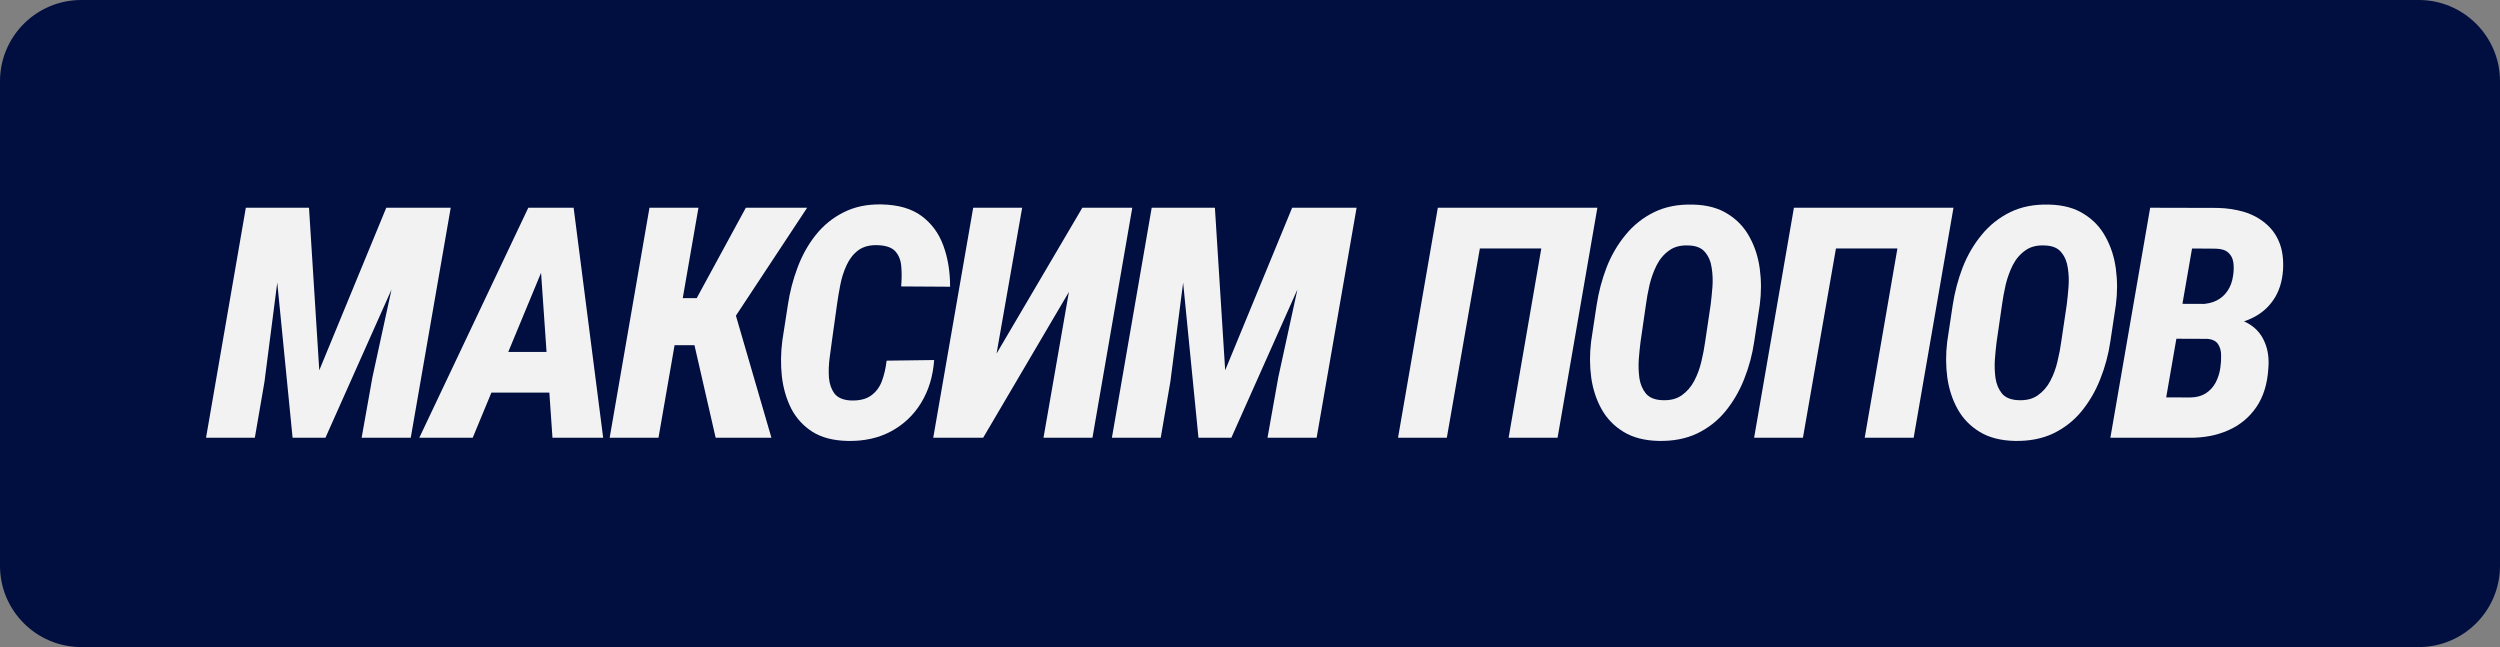
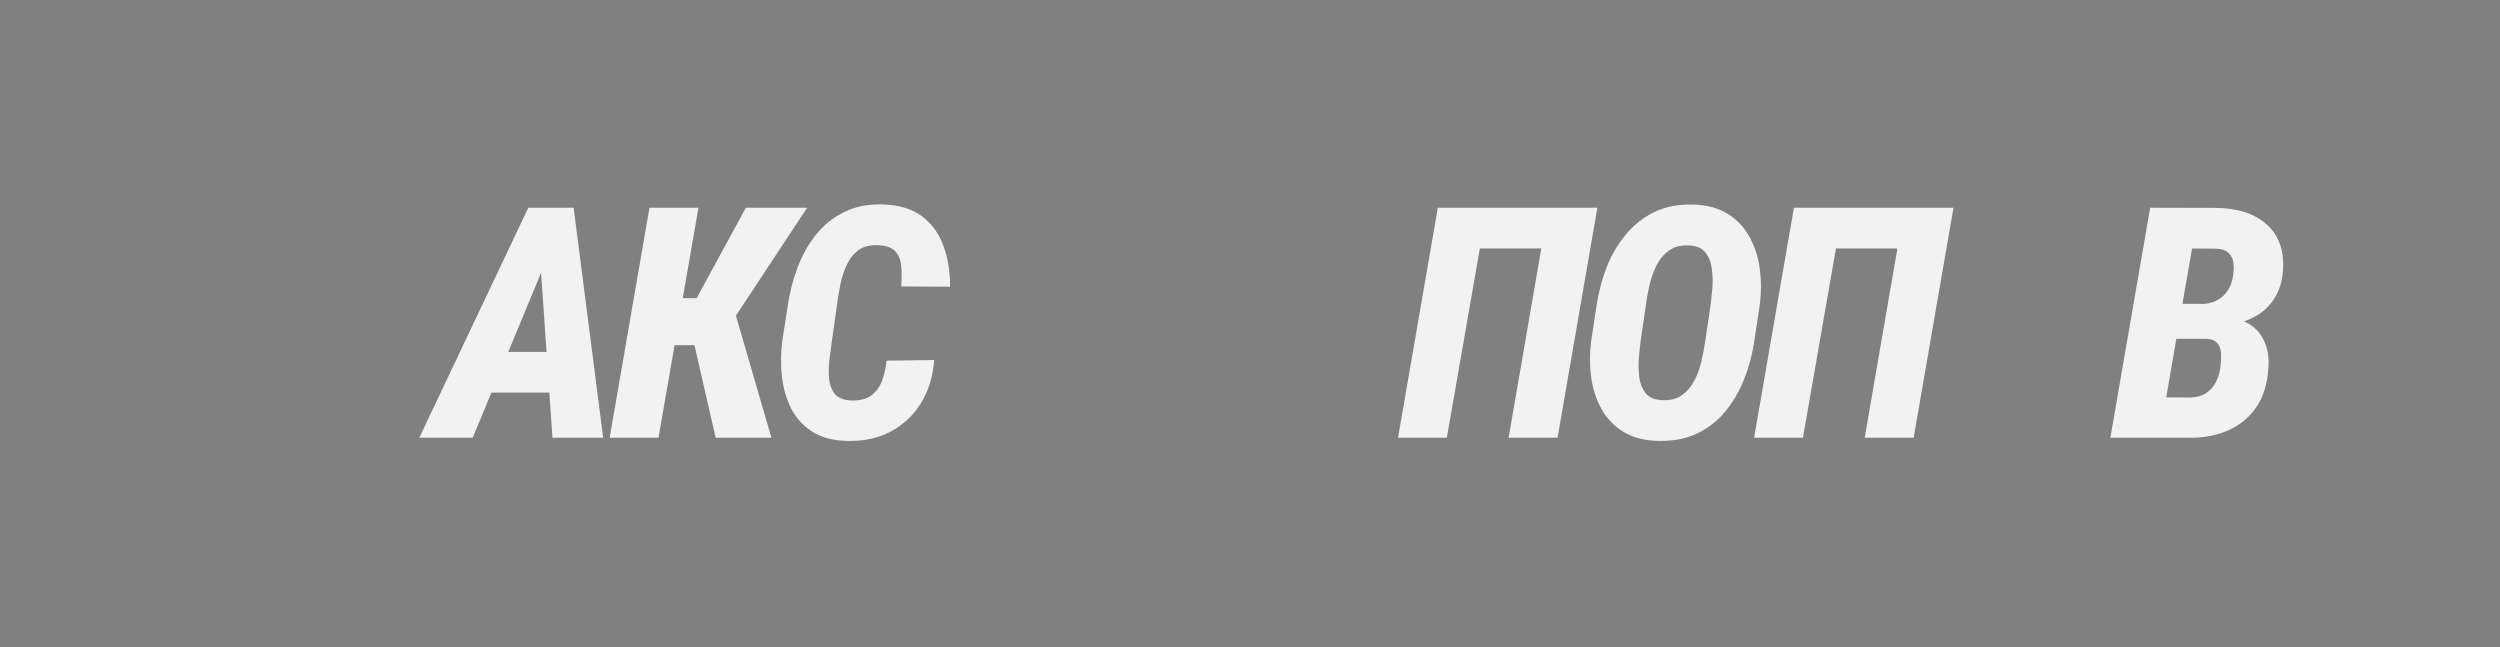
<svg xmlns="http://www.w3.org/2000/svg" viewBox="0 0 107.838 27.91" fill="none">
  <rect x="0" y="0" width="107.838" height="27.91" fill="#808080" stroke="none" />
-   <path d="M0 3.507C0 1.57 1.57 0 3.507 0H104.331C106.268 0 107.838 1.57 107.838 3.507V24.404C107.838 26.341 106.268 27.911 104.331 27.911H3.507C1.57 27.911 0 26.341 0 24.404V3.507Z" fill="#000E40" />
-   <path d="M11.64 8.961H13.329L13.772 15.973L16.662 8.961H18.461L14.038 18.883H12.621L11.64 8.961ZM10.604 8.961H12.375L11.408 16.47L10.992 18.883H8.887L10.604 8.961ZM17.656 8.961H19.442L17.718 18.883H15.599L16.062 16.286L17.656 8.961Z" fill="#F2F2F2" />
  <path d="M23.66 10.992L20.39 18.883H18.086L22.788 8.961H24.246L23.66 10.992ZM23.831 18.883L23.272 10.801L23.354 8.961H24.744L26.018 18.883H23.831ZM24.533 15.182L24.219 16.934H19.947L20.26 15.182H24.533Z" fill="#F2F2F2" />
  <path d="M30.128 8.961L28.404 18.883H26.298L28.015 8.961H30.128ZM34.816 8.961L30.904 14.889H28.697L28.778 12.859H30.053L32.172 8.961H34.816ZM30.87 18.883L29.848 14.419L31.545 12.934L33.276 18.883H30.87Z" fill="#F2F2F2" />
  <path d="M38.244 15.557L40.295 15.53C40.245 16.234 40.056 16.852 39.729 17.383C39.407 17.91 38.973 18.319 38.428 18.61C37.883 18.901 37.256 19.037 36.547 19.019C35.938 19.005 35.436 18.873 35.041 18.624C34.646 18.369 34.342 18.035 34.128 17.622C33.919 17.204 33.785 16.743 33.726 16.239C33.672 15.73 33.678 15.214 33.746 14.692L33.985 13.152C34.067 12.602 34.205 12.066 34.401 11.544C34.596 11.021 34.857 10.553 35.184 10.14C35.516 9.722 35.918 9.395 36.39 9.159C36.863 8.918 37.408 8.804 38.026 8.818C38.744 8.832 39.318 8.997 39.75 9.315C40.181 9.633 40.495 10.058 40.69 10.59C40.885 11.117 40.983 11.709 40.983 12.368L38.871 12.355C38.898 12.055 38.9 11.773 38.878 11.51C38.86 11.242 38.778 11.024 38.632 10.855C38.487 10.683 38.232 10.59 37.869 10.576C37.524 10.562 37.242 10.635 37.024 10.794C36.811 10.953 36.643 11.167 36.52 11.435C36.397 11.698 36.306 11.982 36.247 12.286C36.188 12.586 36.141 12.87 36.104 13.138L35.886 14.699C35.854 14.912 35.82 15.164 35.784 15.455C35.748 15.741 35.738 16.021 35.757 16.293C35.779 16.561 35.859 16.788 35.995 16.975C36.136 17.156 36.368 17.256 36.69 17.274C37.058 17.288 37.349 17.22 37.562 17.07C37.781 16.916 37.94 16.707 38.039 16.443C38.139 16.175 38.207 15.88 38.244 15.557Z" fill="#F2F2F2" />
-   <path d="M42.987 15.251L46.687 8.961H48.841L47.123 18.883H45.011L46.108 12.593L42.408 18.883H40.255L41.979 8.961H44.091L42.987 15.251Z" fill="#F2F2F2" />
-   <path d="M50.715 8.961H52.405L52.848 15.973L55.737 8.961H57.536L53.114 18.883H51.696L50.715 8.961ZM49.679 8.961H51.451L50.483 16.47L50.068 18.883H47.962L49.679 8.961ZM56.732 8.961H58.517L56.793 18.883H54.674L55.137 16.286L56.732 8.961Z" fill="#F2F2F2" />
  <path d="M68.903 8.961L67.186 18.883H65.074L66.484 10.719H63.834L62.409 18.883H60.304L62.021 8.961H68.903Z" fill="#F2F2F2" />
  <path d="M75.909 13.145L75.67 14.726C75.588 15.289 75.443 15.832 75.234 16.354C75.03 16.872 74.759 17.336 74.423 17.745C74.092 18.149 73.685 18.467 73.204 18.699C72.722 18.926 72.168 19.032 71.541 19.019C70.941 19.005 70.439 18.876 70.035 18.63C69.631 18.385 69.315 18.06 69.088 17.656C68.861 17.252 68.711 16.797 68.638 16.293C68.57 15.789 68.568 15.273 68.631 14.746L68.87 13.165C68.956 12.602 69.099 12.059 69.299 11.537C69.503 11.014 69.776 10.546 70.117 10.133C70.457 9.715 70.869 9.388 71.35 9.152C71.832 8.916 72.391 8.807 73.026 8.825C73.626 8.838 74.126 8.972 74.526 9.227C74.93 9.477 75.243 9.808 75.466 10.222C75.693 10.631 75.841 11.089 75.909 11.598C75.977 12.107 75.977 12.623 75.909 13.145ZM73.551 14.746L73.79 13.138C73.817 12.925 73.842 12.677 73.865 12.395C73.887 12.114 73.878 11.839 73.837 11.571C73.801 11.298 73.708 11.071 73.558 10.889C73.412 10.703 73.183 10.603 72.87 10.59C72.52 10.567 72.231 10.637 72.004 10.801C71.777 10.96 71.595 11.173 71.459 11.441C71.327 11.705 71.225 11.989 71.152 12.293C71.084 12.593 71.032 12.879 70.996 13.152L70.764 14.753C70.737 14.967 70.712 15.214 70.689 15.496C70.671 15.773 70.68 16.046 70.716 16.314C70.757 16.577 70.85 16.797 70.996 16.975C71.146 17.152 71.377 17.247 71.691 17.261C72.032 17.279 72.313 17.211 72.536 17.056C72.763 16.897 72.945 16.688 73.081 16.429C73.217 16.171 73.319 15.893 73.388 15.598C73.46 15.298 73.515 15.014 73.551 14.746Z" fill="#F2F2F2" />
  <path d="M84.264 8.961L82.546 18.883H80.434L81.845 10.719H79.194L77.77 18.883H75.664L77.381 8.961H84.264Z" fill="#F2F2F2" />
-   <path d="M91.269 13.145L91.031 14.726C90.949 15.289 90.803 15.832 90.594 16.354C90.39 16.872 90.12 17.336 89.784 17.745C89.452 18.149 89.046 18.467 88.564 18.699C88.082 18.926 87.528 19.032 86.901 19.019C86.302 19.005 85.8 18.876 85.395 18.63C84.991 18.385 84.675 18.06 84.448 17.656C84.221 17.252 84.071 16.797 83.998 16.293C83.93 15.789 83.928 15.273 83.992 14.746L84.23 13.165C84.316 12.602 84.459 12.059 84.659 11.537C84.864 11.014 85.136 10.546 85.477 10.133C85.818 9.715 86.229 9.388 86.711 9.152C87.192 8.916 87.751 8.807 88.387 8.825C88.986 8.838 89.486 8.972 89.886 9.227C90.29 9.477 90.604 9.808 90.826 10.222C91.053 10.631 91.201 11.089 91.269 11.598C91.337 12.107 91.337 12.623 91.269 13.145ZM88.911 14.746L89.15 13.138C89.177 12.925 89.202 12.677 89.225 12.395C89.247 12.114 89.239 11.839 89.198 11.571C89.161 11.298 89.068 11.071 88.918 10.889C88.773 10.703 88.544 10.603 88.23 10.59C87.88 10.567 87.592 10.637 87.365 10.801C87.137 10.96 86.956 11.173 86.819 11.441C86.688 11.705 86.585 11.989 86.513 12.293C86.445 12.593 86.393 12.879 86.356 13.152L86.124 14.753C86.097 14.967 86.072 15.214 86.05 15.496C86.031 15.773 86.04 16.046 86.077 16.314C86.118 16.577 86.211 16.797 86.356 16.975C86.506 17.152 86.738 17.247 87.051 17.261C87.392 17.279 87.674 17.211 87.896 17.056C88.123 16.897 88.305 16.688 88.441 16.429C88.577 16.171 88.68 15.893 88.748 15.598C88.821 15.298 88.875 15.014 88.911 14.746Z" fill="#F2F2F2" />
  <path d="M95.188 14.61H93.116L93.369 13.104L94.922 13.118C95.181 13.113 95.408 13.063 95.603 12.968C95.799 12.872 95.958 12.734 96.081 12.552C96.208 12.37 96.289 12.148 96.326 11.884C96.358 11.666 96.36 11.473 96.333 11.305C96.305 11.133 96.231 10.994 96.108 10.889C95.99 10.785 95.81 10.73 95.57 10.726L94.554 10.719L93.137 18.883H91.031L92.748 8.961L95.644 8.968C96.067 8.977 96.455 9.036 96.81 9.145C97.164 9.254 97.471 9.42 97.73 9.642C97.993 9.861 98.191 10.135 98.322 10.467C98.454 10.799 98.506 11.192 98.479 11.646C98.443 12.155 98.306 12.582 98.07 12.927C97.839 13.272 97.527 13.538 97.137 13.724C96.75 13.91 96.312 14.015 95.822 14.038L95.188 14.61ZM94.404 18.883H91.774L92.851 17.138L94.486 17.145C94.741 17.14 94.956 17.084 95.133 16.975C95.315 16.861 95.458 16.709 95.563 16.518C95.667 16.327 95.738 16.111 95.774 15.871C95.801 15.694 95.812 15.512 95.808 15.326C95.808 15.139 95.765 14.98 95.679 14.849C95.592 14.712 95.438 14.635 95.215 14.617L93.416 14.61L93.696 13.104L95.624 13.111L95.999 13.704C96.43 13.717 96.787 13.82 97.069 14.01C97.355 14.197 97.564 14.453 97.696 14.78C97.832 15.103 97.882 15.475 97.845 15.898C97.804 16.561 97.632 17.115 97.328 17.561C97.023 18.006 96.619 18.34 96.115 18.562C95.61 18.785 95.04 18.892 94.404 18.883Z" fill="#F2F2F2" />
</svg>